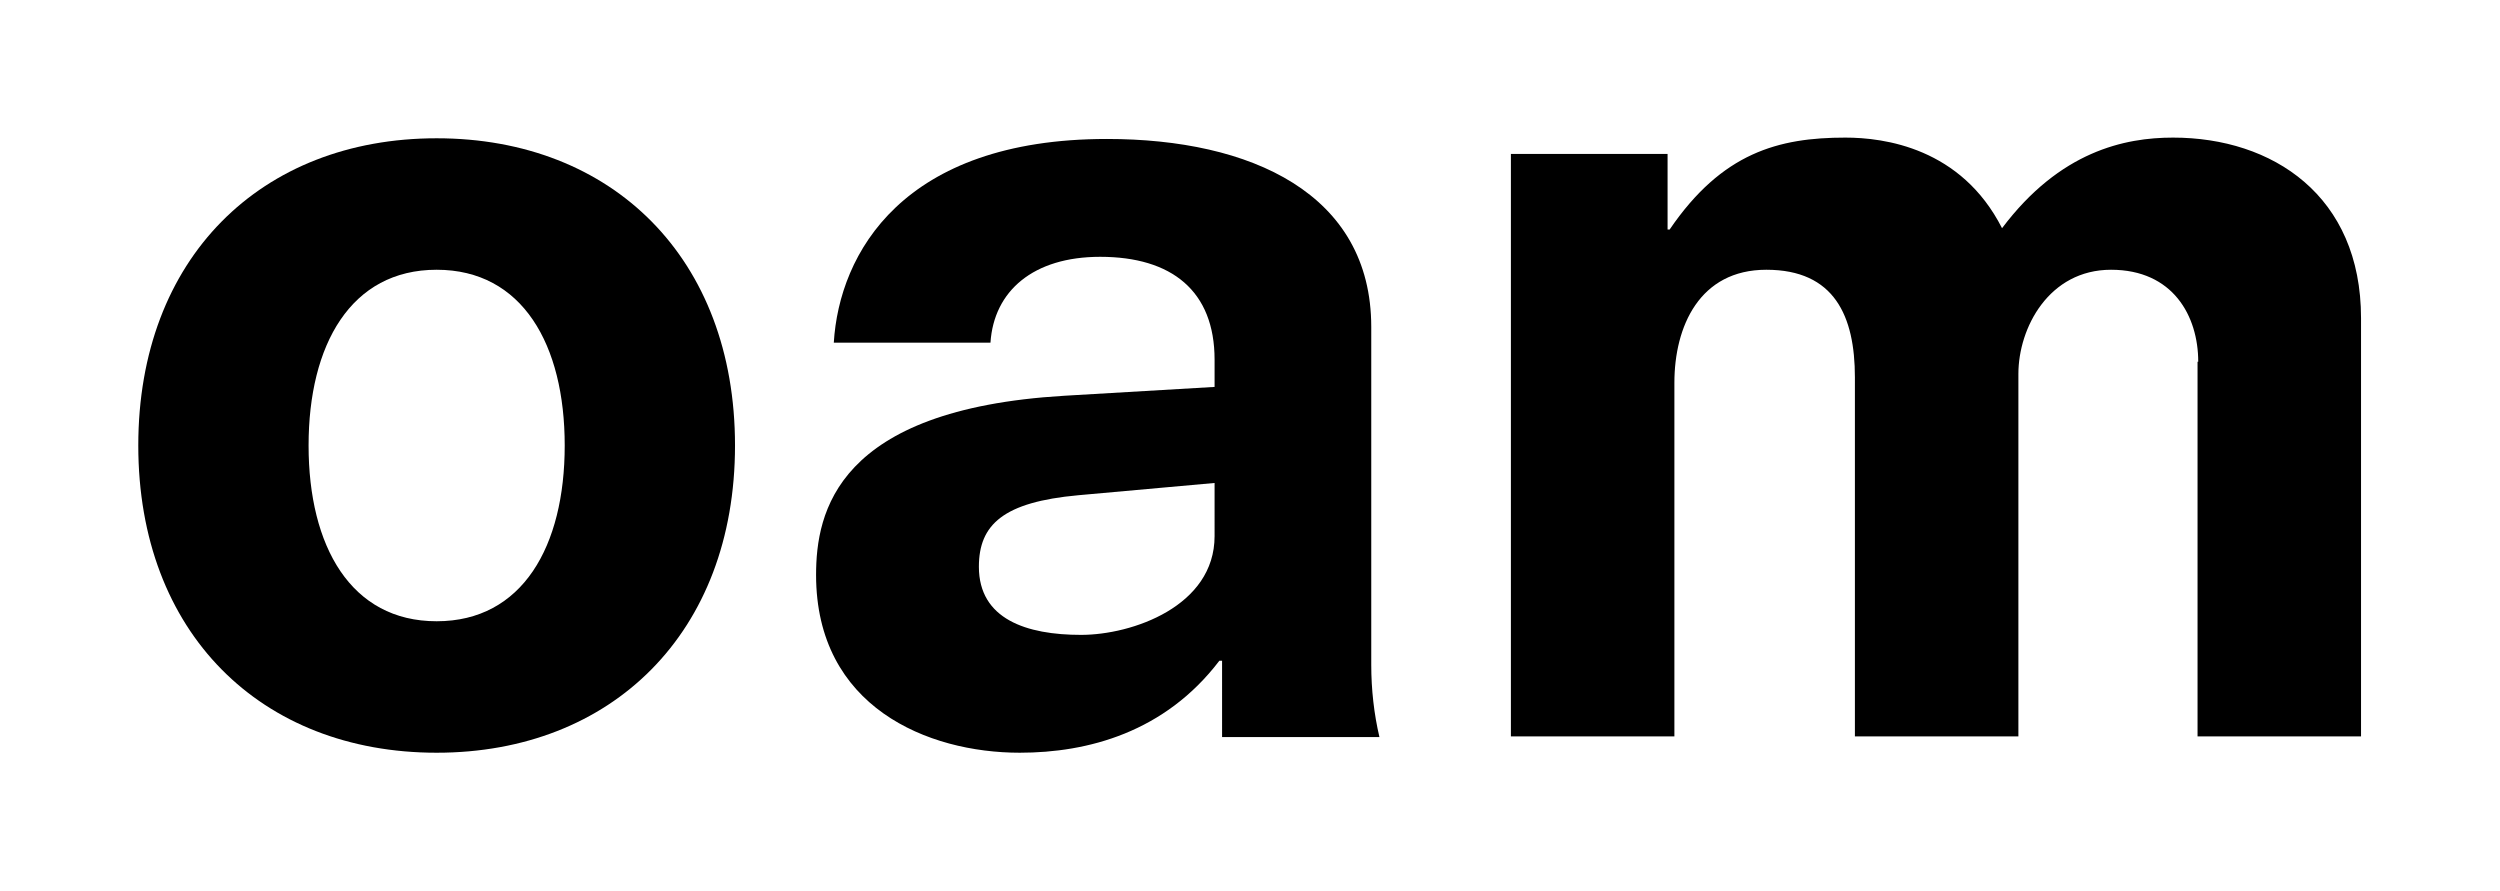
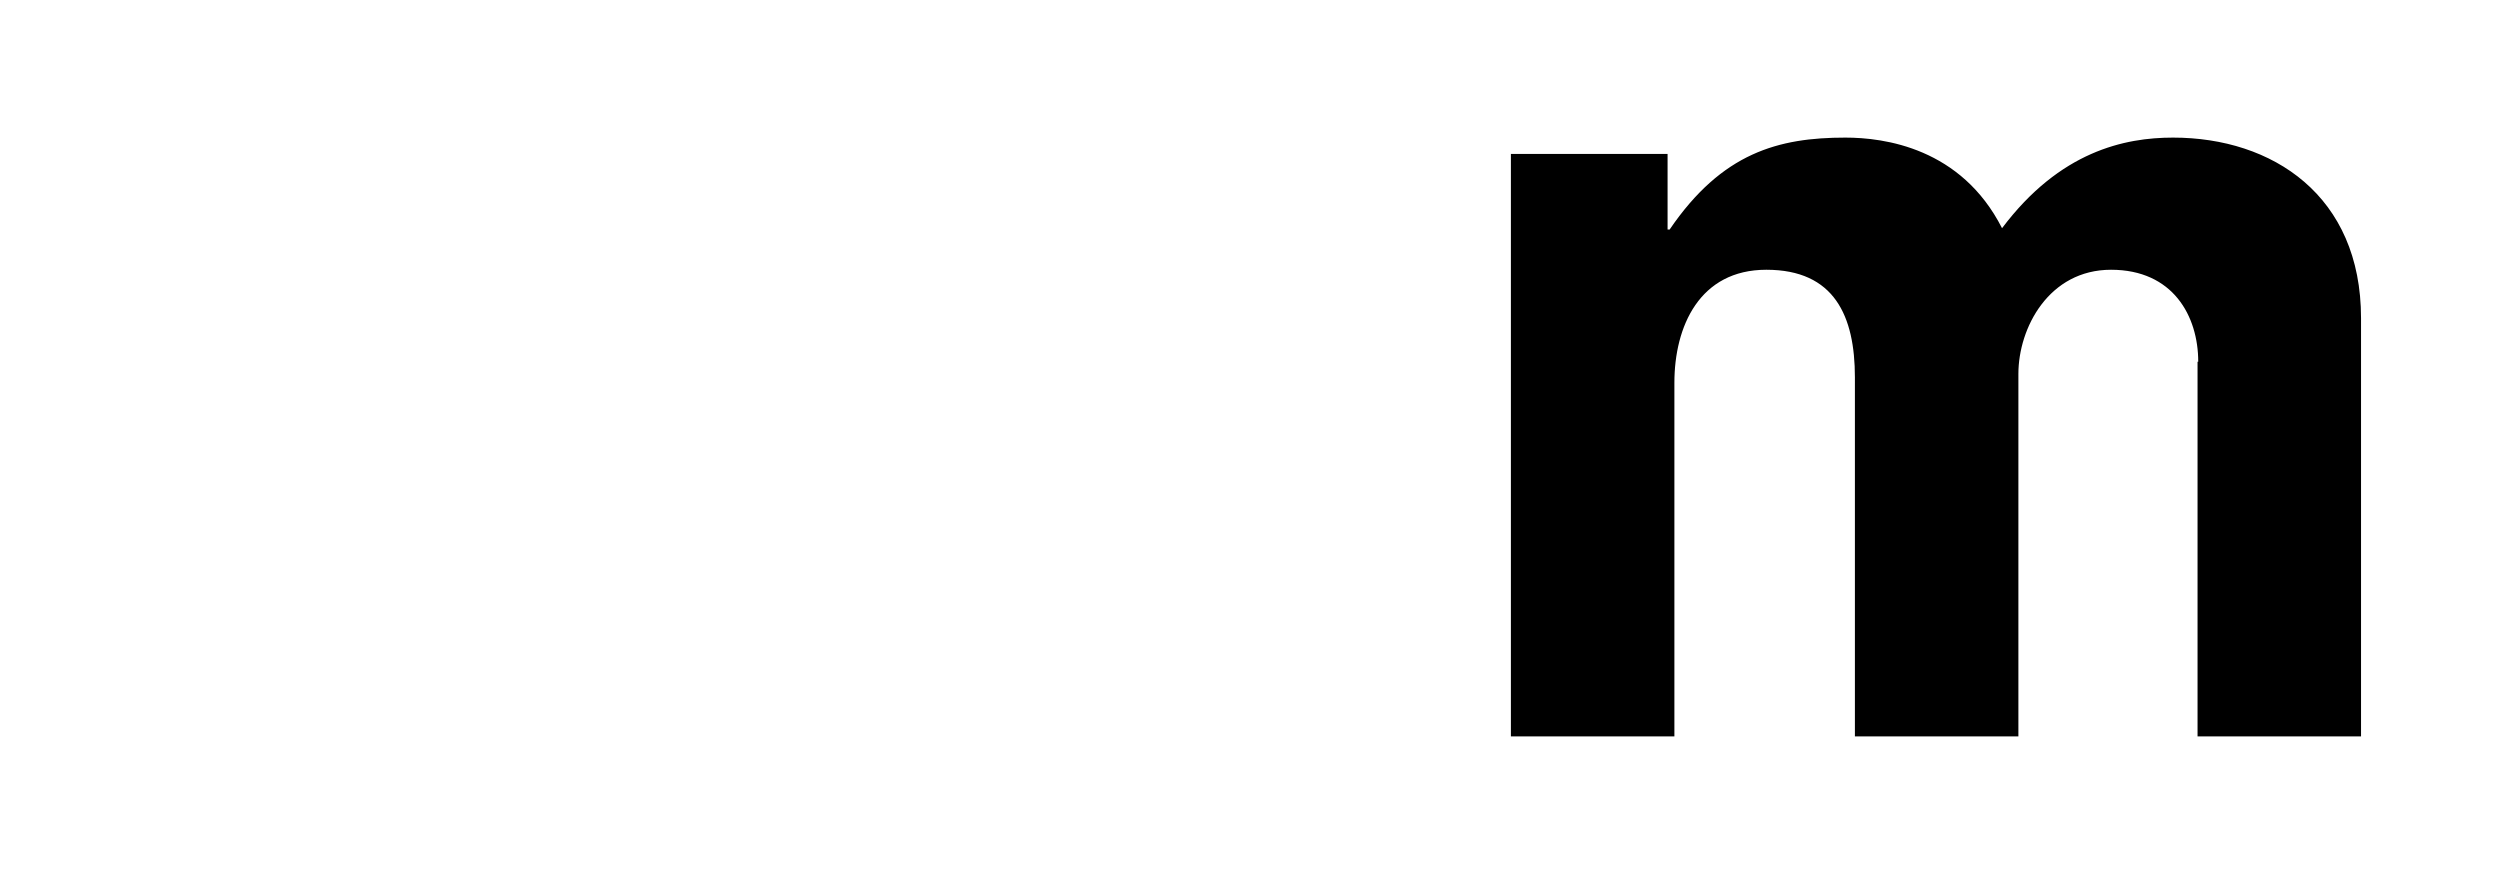
<svg xmlns="http://www.w3.org/2000/svg" xml:space="preserve" style="enable-background:new 0 0 367 130.8;" viewBox="0 0 367 130.8" y="0px" x="0px" id="Layer_1" version="1.1">
-   <path d="M64.1,110.5c-25.8,0-43.8-17.6-43.8-45.1s18-45.1,43.8-45.1s43.8,17.6,43.8,45.1S89.8,110.5,64.1,110.5z M64.1,39.6  c-12.6,0-18.8,11-18.8,25.8s6.2,25.8,18.8,25.8s18.8-11,18.8-25.8S76.7,39.6,64.1,39.6z" />
-   <path d="M179.3,97H179c-8,10.5-19.3,13.5-29.3,13.5c-13.5,0-29.9-6.7-29.9-26.1c0-9.2,3-24.3,36.4-26.3l22.1-1.3v-4  c0-10.1-6.3-15.1-16.8-15.1c-9.8,0-15.6,5-16.1,12.6h-23c0.8-13.1,10.1-29.9,40.1-29.9c21.1,0,38.8,8,38.8,27.6v49.6  c0,3.6,0.4,7.2,1.2,10.6h-23.1V97z M178.3,70.9l-20,1.8c-11,1-14.6,4.3-14.6,10.5c0,7.7,7,10,15,10c7.5,0,19.6-4.2,19.6-14.5  L178.3,70.9z" />
  <path d="M322.7,53.1c0-6.7-3.7-13.5-12.8-13.5s-13.6,8.5-13.6,15.3v53.2h-24V55.4c0-9-3-15.8-13-15.8c-9.8,0-13.5,8.3-13.5,16.6  v51.9h-24V22.6h23v11.1h0.3c7.7-11.3,16-13.5,25.8-13.5c5.7,0,17,1.5,23,13.3c8.5-11.3,18-13.3,25.1-13.3c14.6,0,27.6,8.5,27.6,26.5  v61.4h-24V53.1z" />
</svg>